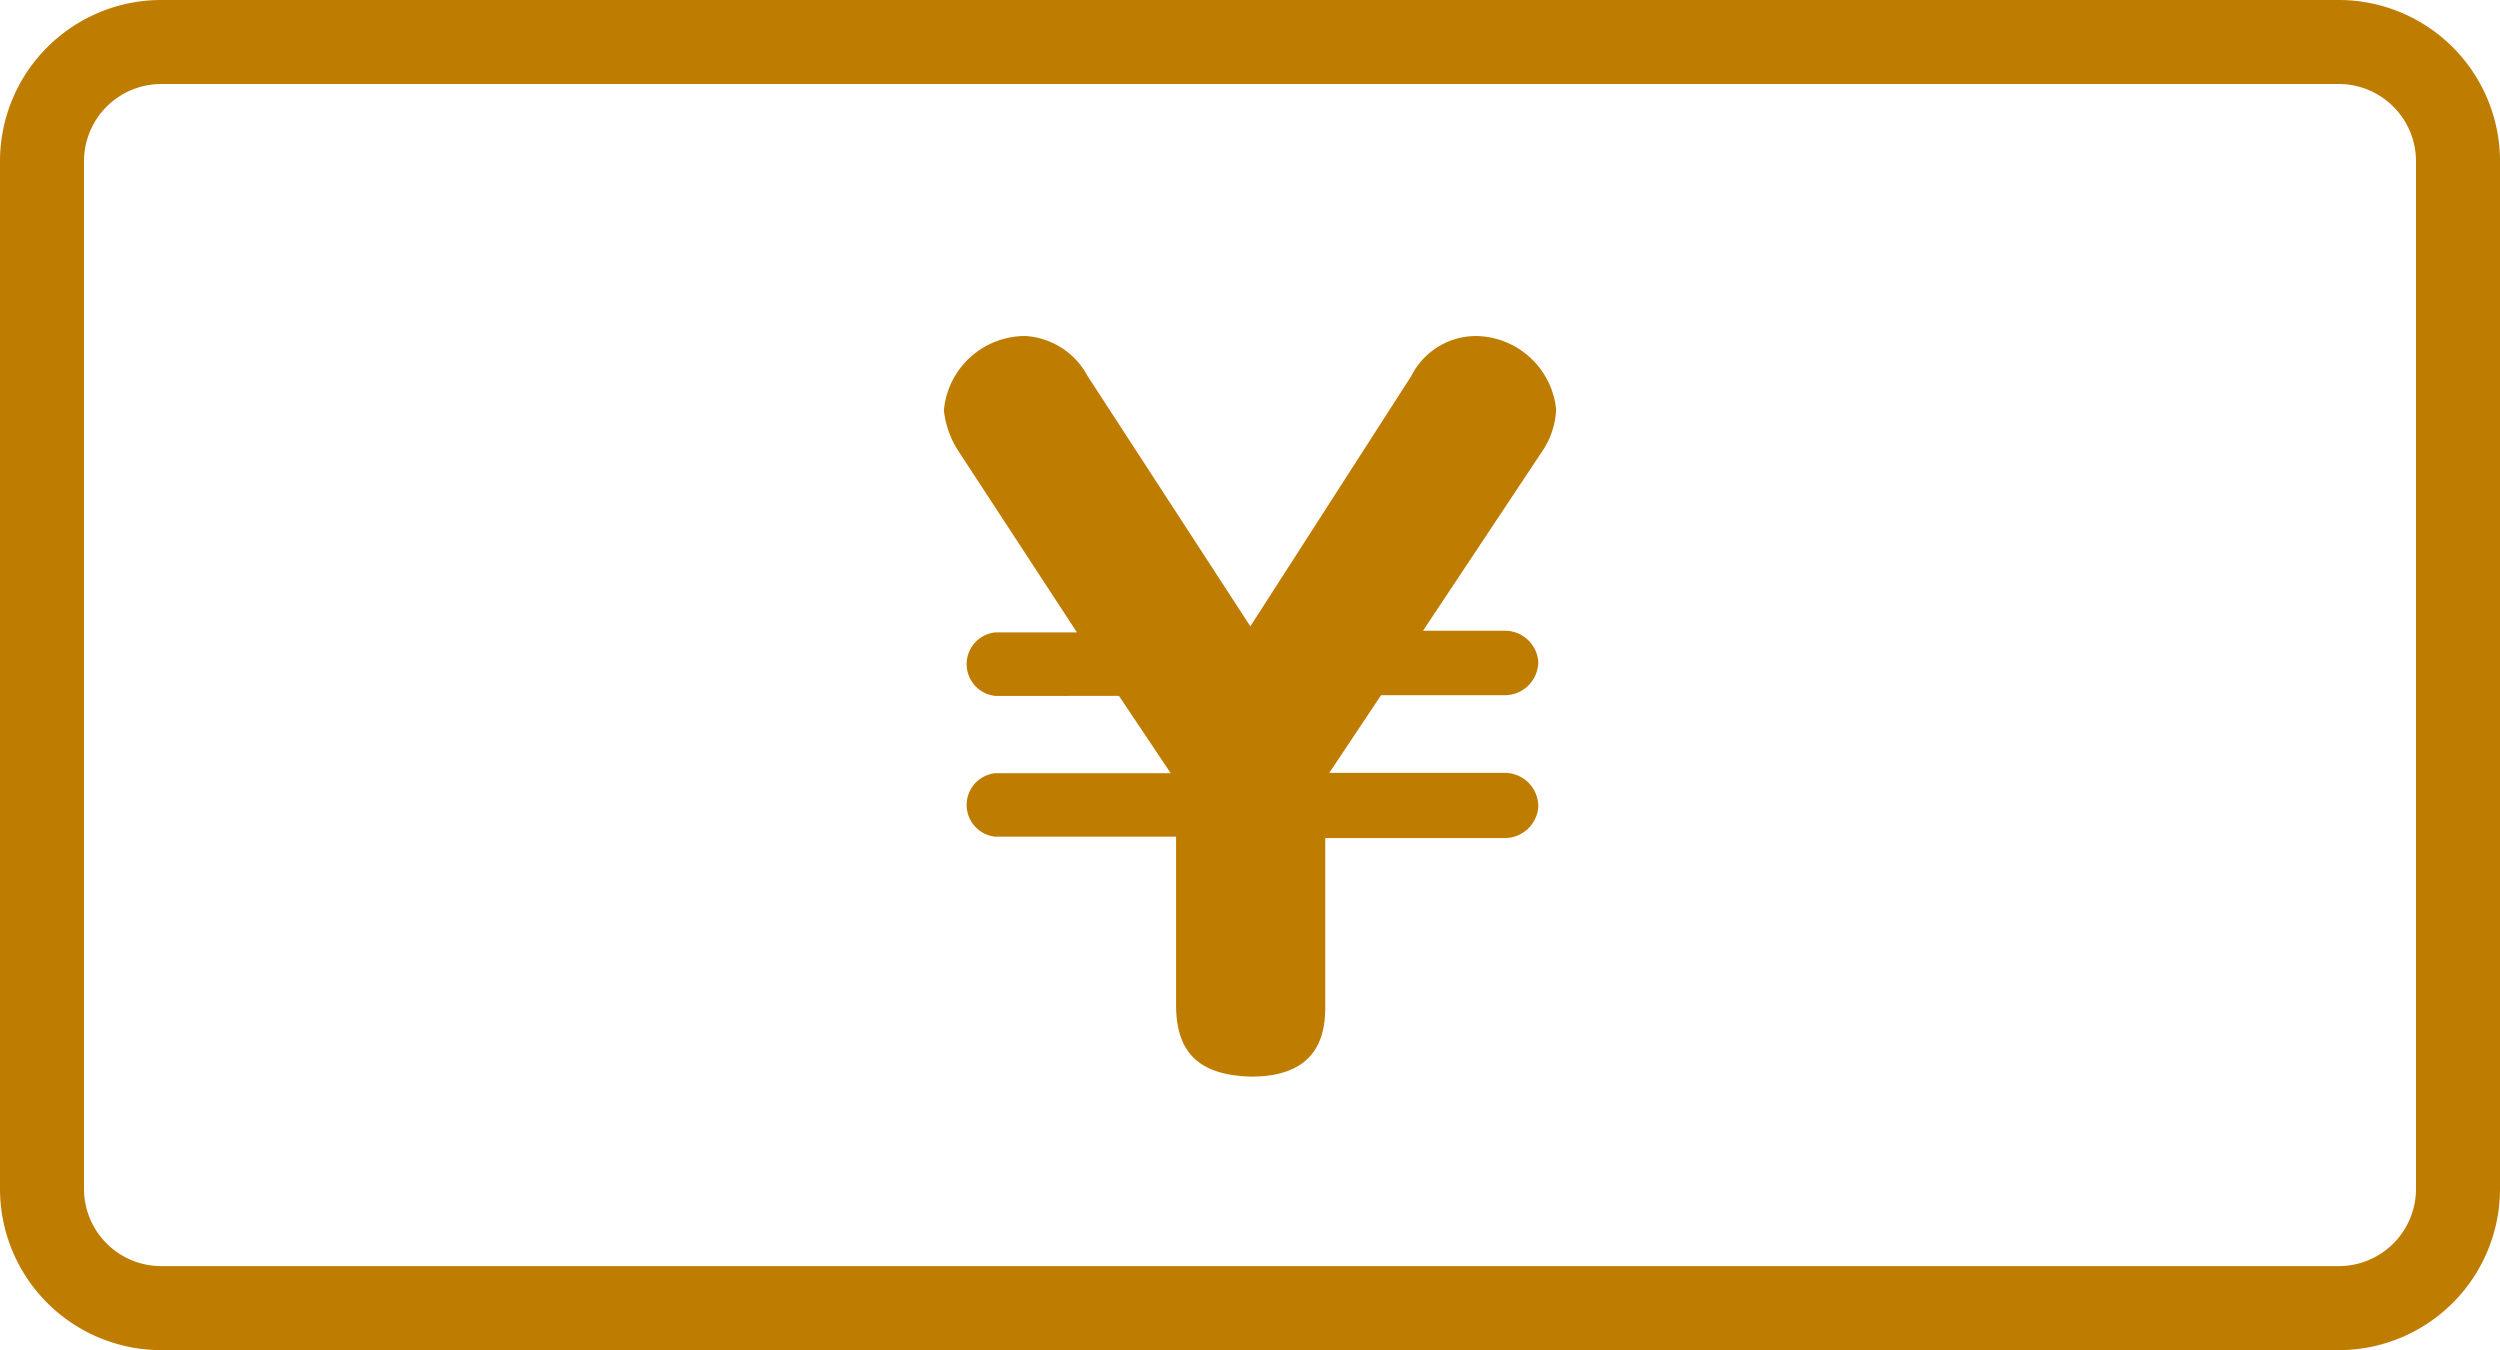
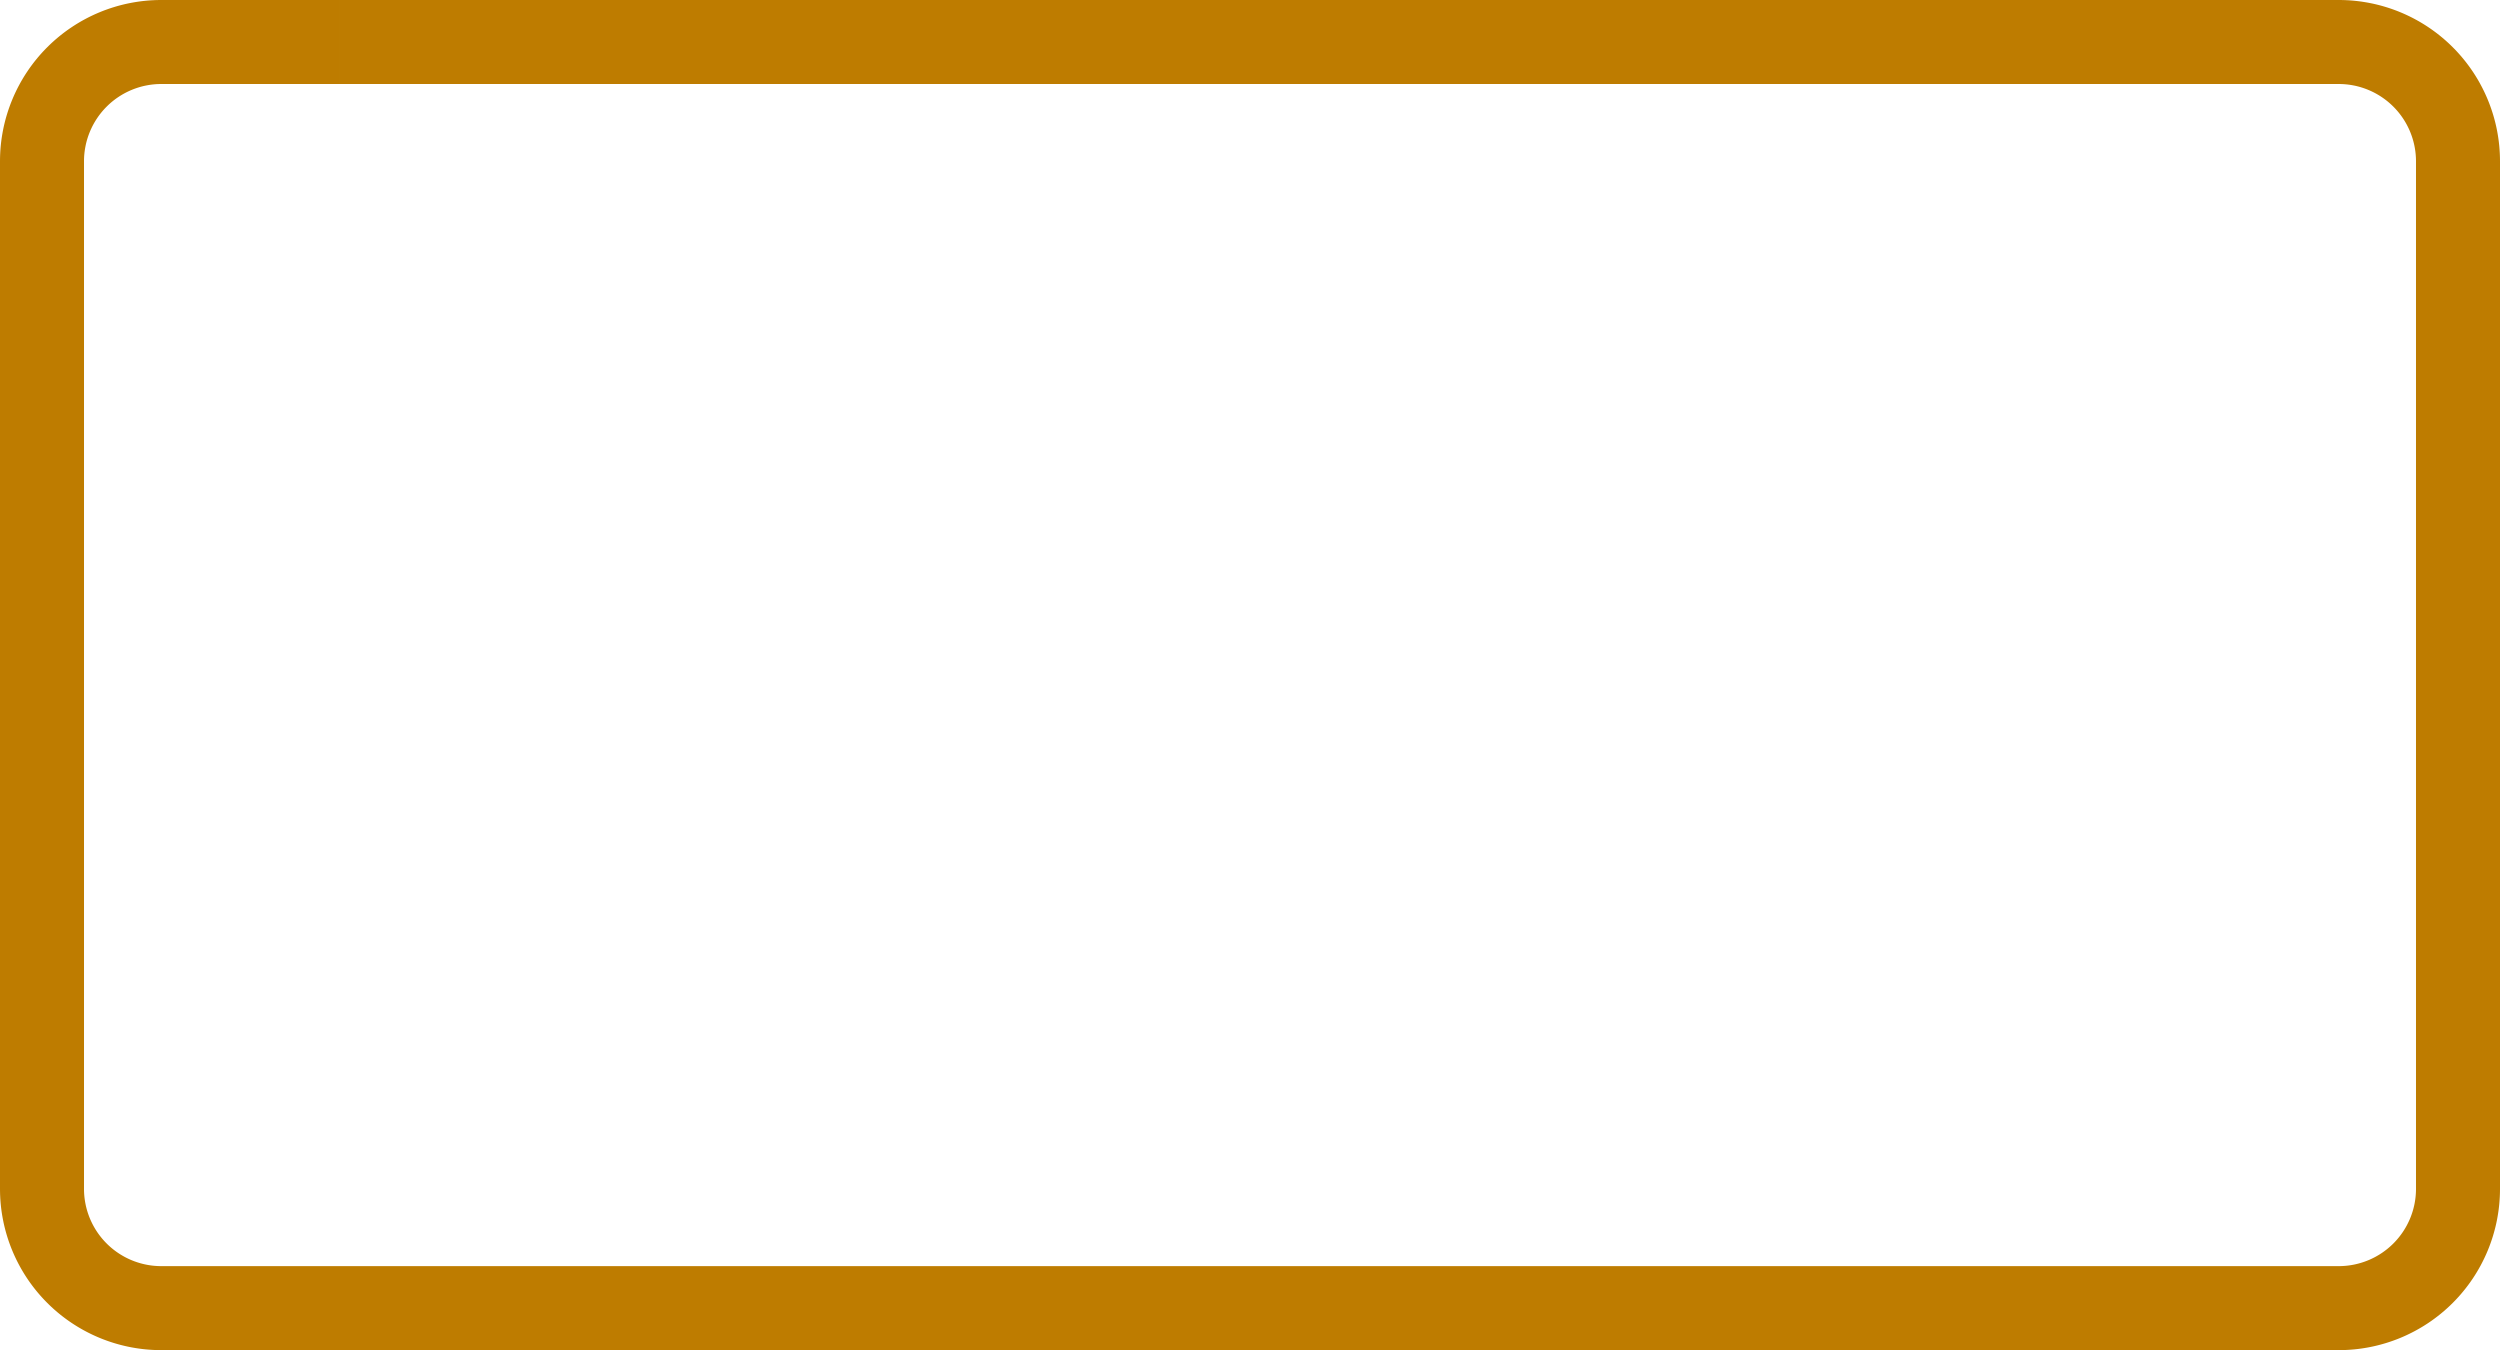
<svg xmlns="http://www.w3.org/2000/svg" viewBox="0 0 74.4 40.18">
  <defs>
    <style>.cls-1{fill:#be7c00;}.cls-2{fill:none;stroke:#be7c00;stroke-miterlimit:10;stroke-width:2.5px;}</style>
  </defs>
  <g id="レイヤー_2" data-name="レイヤー 2">
    <g id="レイヤー_1-2" data-name="レイヤー 1">
-       <path class="cls-1" d="M28.5,13.39a2.76,2.76,0,0,1-.41-1.18A2.43,2.43,0,0,1,30.52,10a2.25,2.25,0,0,1,1.84,1.18l4.85,7.46L42,11.19A2.16,2.16,0,0,1,43.94,10a2.43,2.43,0,0,1,2.37,2.18,2.38,2.38,0,0,1-.38,1.2l-3.58,5.39h2.43a1,1,0,0,1,1,.92,1,1,0,0,1-1,1H41.1L39.56,23h5.22a1,1,0,0,1,1,1,1,1,0,0,1-1,.94H39.44v5c0,.74-.13,2.1-2.2,2.1C35.63,32,35,31.28,35,29.9v-5H29.62a.95.95,0,0,1,0-1.89h5.22l-1.54-2.3H29.62a.95.95,0,0,1,0-1.89h2.43Z" />
      <path class="cls-2" d="M10.1,1.25H69.6A3.55,3.55,0,0,1,73.15,4.8V35.38a3.55,3.55,0,0,1-3.55,3.55H4.8a3.55,3.55,0,0,1-3.55-3.55V4.8A3.55,3.55,0,0,1,4.8,1.25h5.3" />
    </g>
  </g>
</svg>